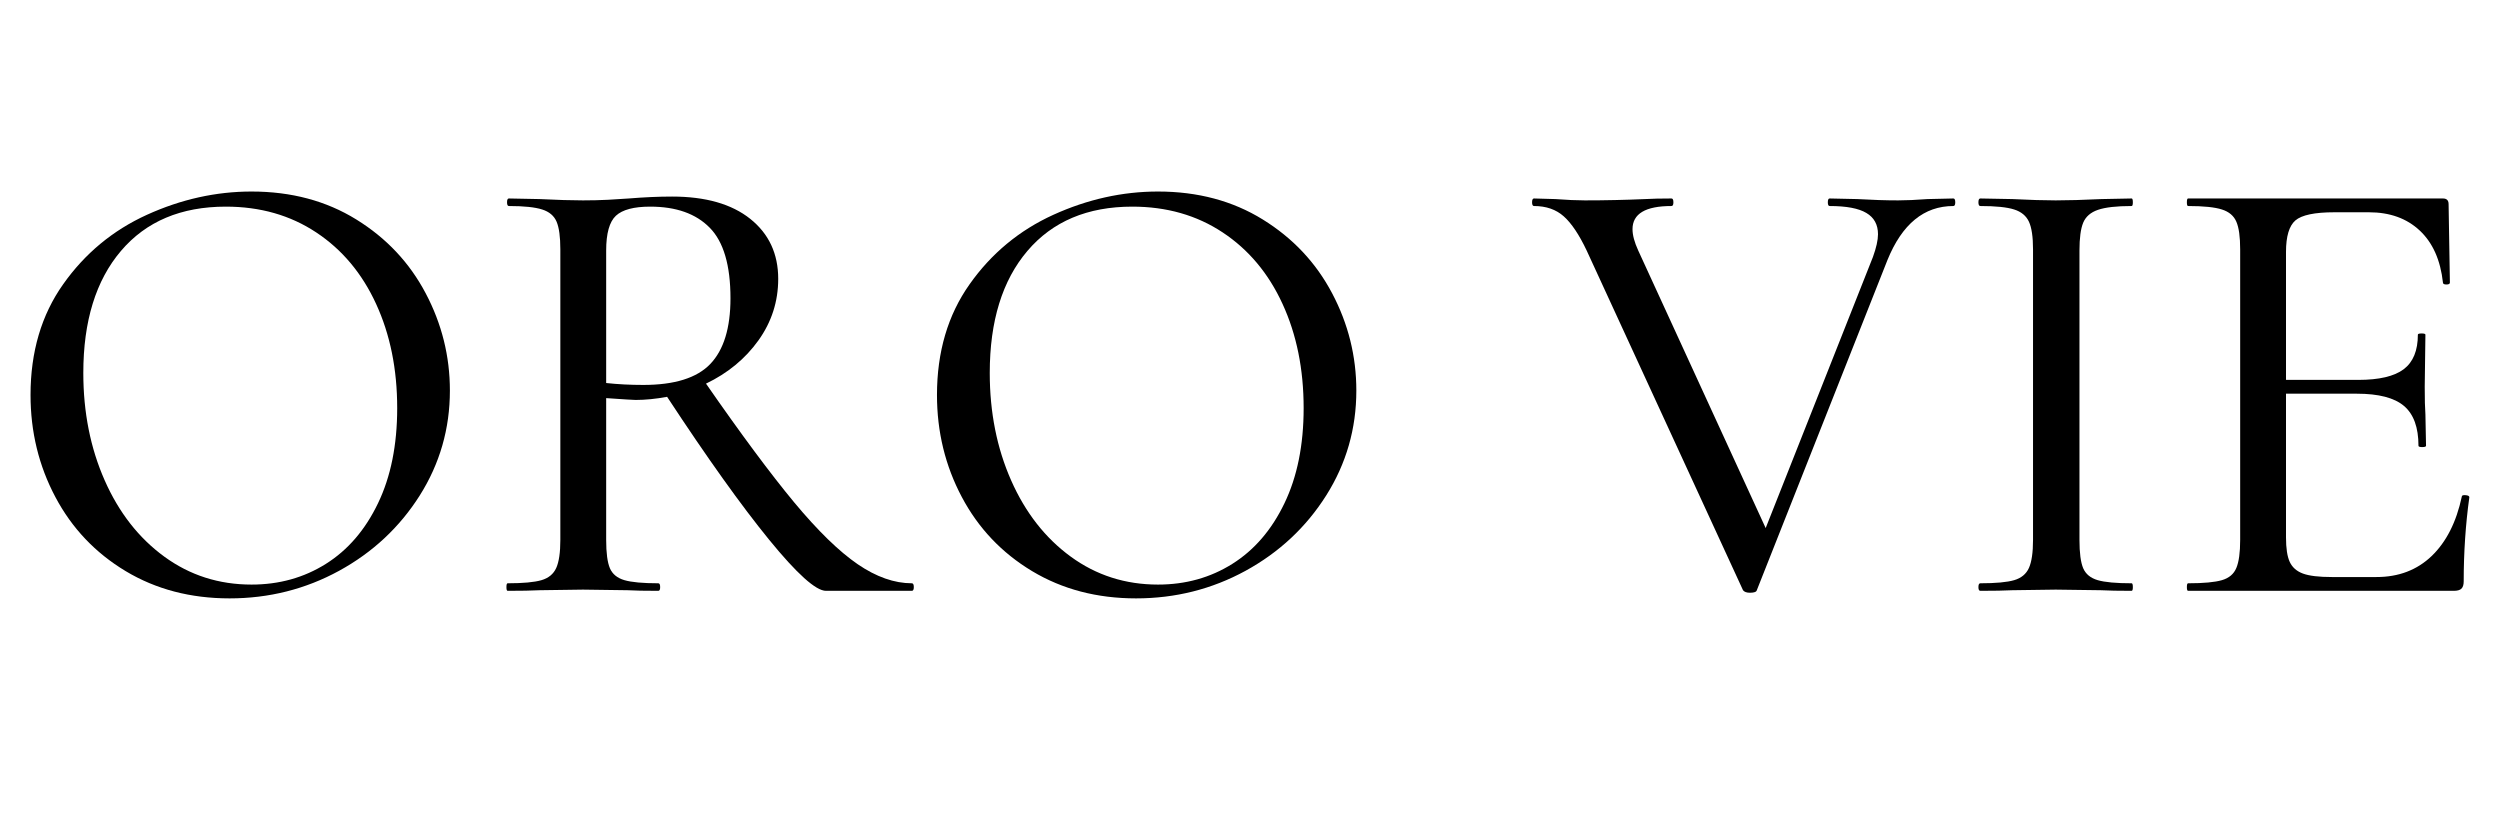
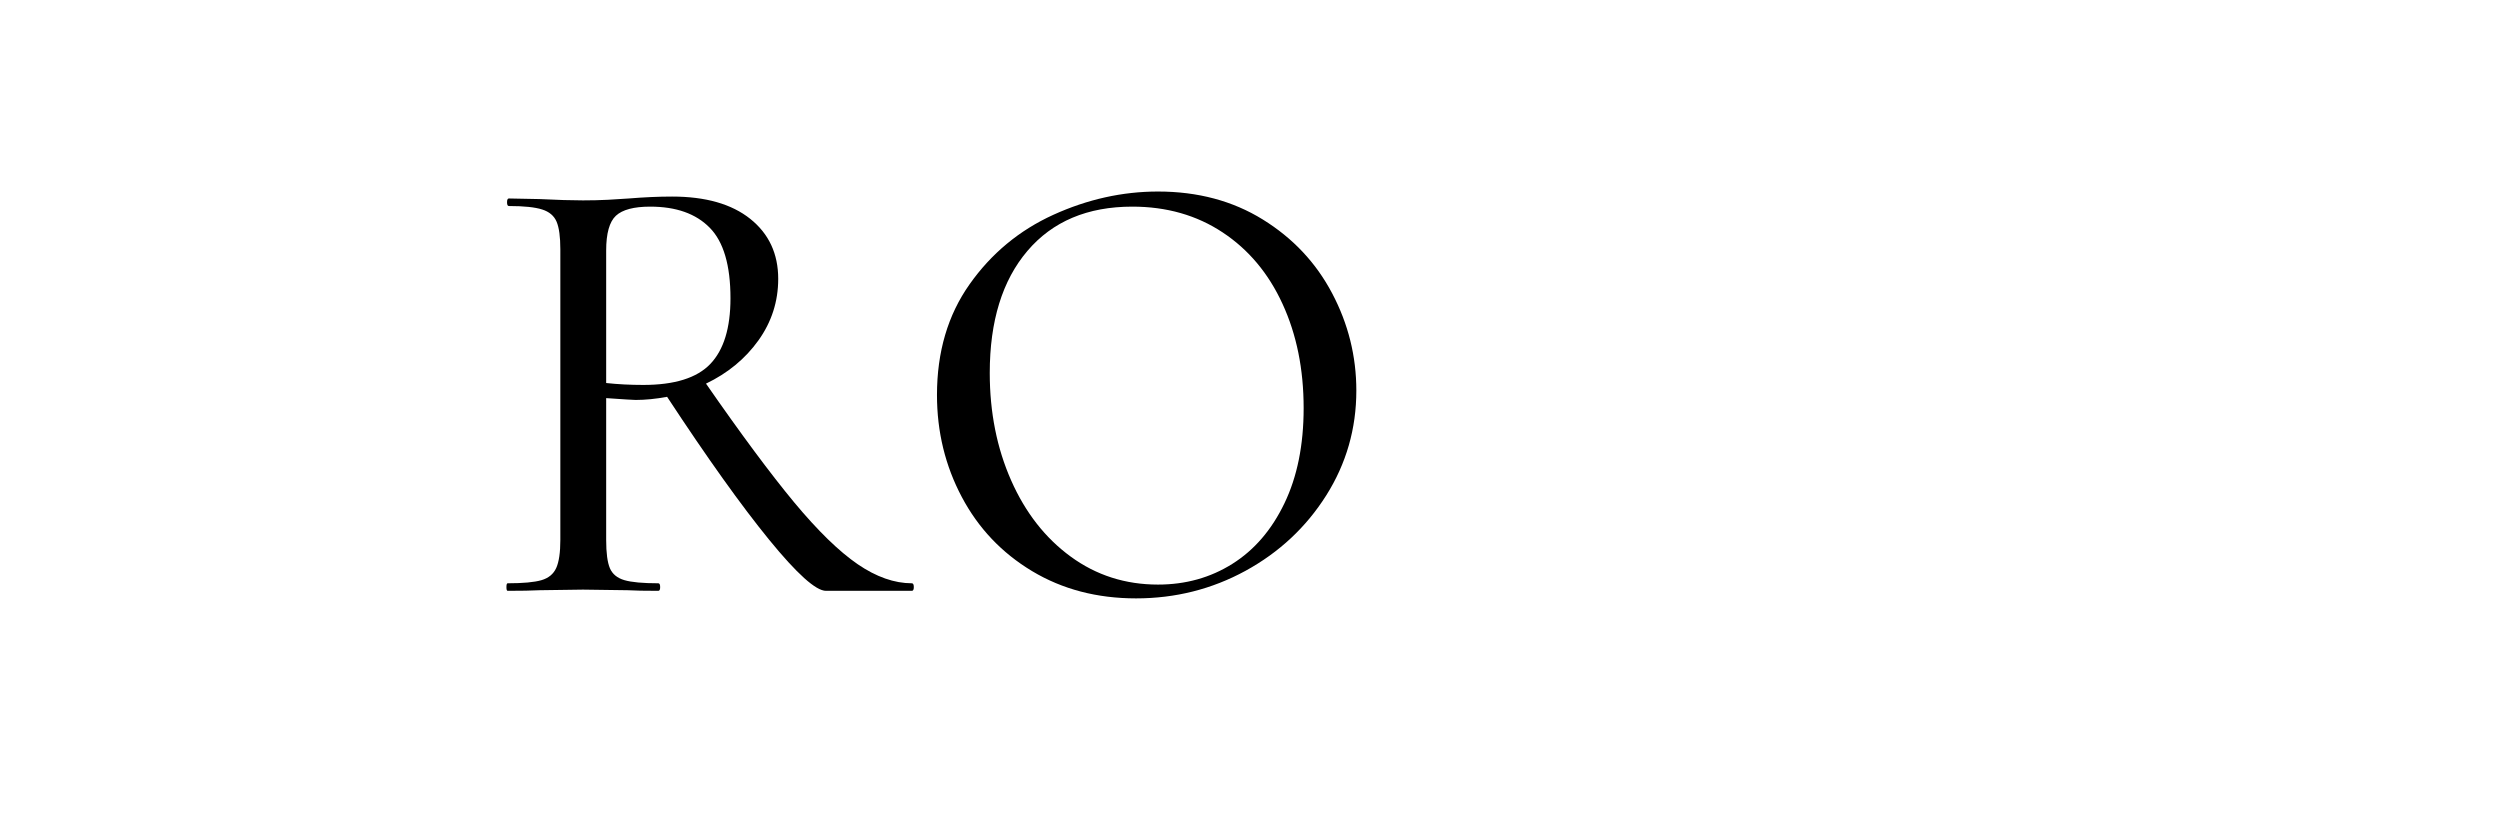
<svg xmlns="http://www.w3.org/2000/svg" version="1.2" preserveAspectRatio="xMidYMid meet" height="200" viewBox="0 0 450 150" zoomAndPan="magnify" width="600">
  <defs />
  <g id="cfeeb363fc">
    <g style="fill:#000000;fill-opacity:1;">
      <g transform="translate(-0.035, 106.35)">
-         <path d="M 41.359 1.359 C 34.348 1.359 28.113 -0.273 22.656 -3.547 C 17.195 -6.828 12.977 -11.273 10 -16.891 C 7.02 -22.504 5.531 -28.625 5.531 -35.25 C 5.531 -43.008 7.488 -49.656 11.406 -55.188 C 15.32 -60.727 20.348 -64.895 26.484 -67.688 C 32.629 -70.477 38.906 -71.875 45.312 -71.875 C 52.469 -71.875 58.754 -70.195 64.172 -66.844 C 69.598 -63.488 73.758 -59.062 76.656 -53.562 C 79.562 -48.062 81.016 -42.223 81.016 -36.047 C 81.016 -29.191 79.207 -22.898 75.594 -17.172 C 71.977 -11.453 67.141 -6.93 61.078 -3.609 C 55.016 -0.297 48.441 1.359 41.359 1.359 Z M 45.312 -1.125 C 50.281 -1.125 54.742 -2.367 58.703 -4.859 C 62.66 -7.348 65.785 -10.984 68.078 -15.766 C 70.379 -20.547 71.531 -26.254 71.531 -32.891 C 71.531 -39.891 70.266 -46.141 67.734 -51.641 C 65.211 -57.141 61.617 -61.43 56.953 -64.516 C 52.285 -67.609 46.863 -69.156 40.688 -69.156 C 32.625 -69.156 26.332 -66.5 21.812 -61.188 C 17.289 -55.875 15.031 -48.551 15.031 -39.219 C 15.031 -32.133 16.312 -25.691 18.875 -19.891 C 21.438 -14.086 25.016 -9.508 29.609 -6.156 C 34.203 -2.801 39.438 -1.125 45.312 -1.125 Z M 45.312 -1.125" style="stroke:none" />
-       </g>
+         </g>
    </g>
    <g style="fill:#000000;fill-opacity:1;">
      <g transform="translate(86.517, 106.35)">
        <path d="M 77.625 -1.359 C 77.852 -1.359 77.969 -1.129 77.969 -0.672 C 77.969 -0.223 77.852 0 77.625 0 L 62.156 0 C 60.344 0 56.93 -3.066 51.922 -9.203 C 46.91 -15.348 40.789 -23.922 33.562 -34.922 C 31.531 -34.547 29.645 -34.359 27.906 -34.359 C 27.531 -34.359 25.758 -34.469 22.594 -34.688 L 22.594 -9.156 C 22.594 -6.82 22.816 -5.125 23.266 -4.062 C 23.723 -3.008 24.594 -2.297 25.875 -1.922 C 27.156 -1.547 29.191 -1.359 31.984 -1.359 C 32.203 -1.359 32.312 -1.129 32.312 -0.672 C 32.312 -0.223 32.203 0 31.984 0 C 29.566 0 27.719 -0.035 26.438 -0.109 L 18.422 -0.219 L 10.625 -0.109 C 9.188 -0.035 7.266 0 4.859 0 C 4.711 0 4.641 -0.223 4.641 -0.672 C 4.641 -1.129 4.711 -1.359 4.859 -1.359 C 7.648 -1.359 9.68 -1.547 10.953 -1.922 C 12.234 -2.297 13.117 -3.031 13.609 -4.125 C 14.098 -5.219 14.344 -6.895 14.344 -9.156 L 14.344 -61.469 C 14.344 -63.727 14.117 -65.383 13.672 -66.438 C 13.223 -67.5 12.359 -68.234 11.078 -68.641 C 9.797 -69.055 7.797 -69.266 5.078 -69.266 C 4.859 -69.266 4.75 -69.488 4.75 -69.938 C 4.75 -70.395 4.859 -70.625 5.078 -70.625 L 10.625 -70.516 C 13.789 -70.359 16.391 -70.281 18.422 -70.281 C 20.004 -70.281 21.508 -70.316 22.938 -70.391 C 24.375 -70.473 25.617 -70.551 26.672 -70.625 C 29.453 -70.852 32.051 -70.969 34.469 -70.969 C 40.488 -70.969 45.176 -69.629 48.531 -66.953 C 51.883 -64.273 53.562 -60.676 53.562 -56.156 C 53.562 -52.094 52.375 -48.398 50 -45.078 C 47.625 -41.766 44.477 -39.172 40.562 -37.297 C 46.895 -28.172 52.188 -21.047 56.438 -15.922 C 60.695 -10.805 64.504 -7.098 67.859 -4.797 C 71.211 -2.504 74.469 -1.359 77.625 -1.359 Z M 22.594 -37.406 C 24.707 -37.176 26.93 -37.062 29.266 -37.062 C 34.91 -37.062 38.938 -38.32 41.344 -40.844 C 43.758 -43.375 44.969 -47.312 44.969 -52.656 C 44.969 -58.602 43.723 -62.836 41.234 -65.359 C 38.754 -67.891 35.18 -69.156 30.516 -69.156 C 27.578 -69.156 25.52 -68.609 24.344 -67.516 C 23.176 -66.422 22.594 -64.332 22.594 -61.25 Z M 22.594 -37.406" style="stroke:none" />
      </g>
    </g>
    <g style="fill:#000000;fill-opacity:1;">
      <g transform="translate(163.125, 106.35)">
-         <path d="M 41.359 1.359 C 34.348 1.359 28.113 -0.273 22.656 -3.547 C 17.195 -6.828 12.977 -11.273 10 -16.891 C 7.02 -22.504 5.531 -28.625 5.531 -35.25 C 5.531 -43.008 7.488 -49.656 11.406 -55.188 C 15.32 -60.727 20.348 -64.895 26.484 -67.688 C 32.629 -70.477 38.906 -71.875 45.312 -71.875 C 52.469 -71.875 58.754 -70.195 64.172 -66.844 C 69.598 -63.488 73.758 -59.062 76.656 -53.562 C 79.562 -48.062 81.016 -42.223 81.016 -36.047 C 81.016 -29.191 79.207 -22.898 75.594 -17.172 C 71.977 -11.453 67.141 -6.93 61.078 -3.609 C 55.016 -0.297 48.441 1.359 41.359 1.359 Z M 45.312 -1.125 C 50.281 -1.125 54.742 -2.367 58.703 -4.859 C 62.66 -7.348 65.785 -10.984 68.078 -15.766 C 70.379 -20.547 71.531 -26.254 71.531 -32.891 C 71.531 -39.891 70.266 -46.141 67.734 -51.641 C 65.211 -57.141 61.617 -61.43 56.953 -64.516 C 52.285 -67.609 46.863 -69.156 40.688 -69.156 C 32.625 -69.156 26.332 -66.5 21.812 -61.188 C 17.289 -55.875 15.031 -48.551 15.031 -39.219 C 15.031 -32.133 16.312 -25.691 18.875 -19.891 C 21.438 -14.086 25.016 -9.508 29.609 -6.156 C 34.203 -2.801 39.438 -1.125 45.312 -1.125 Z M 45.312 -1.125" style="stroke:none" />
+         <path d="M 41.359 1.359 C 34.348 1.359 28.113 -0.273 22.656 -3.547 C 17.195 -6.828 12.977 -11.273 10 -16.891 C 7.02 -22.504 5.531 -28.625 5.531 -35.25 C 5.531 -43.008 7.488 -49.656 11.406 -55.188 C 15.32 -60.727 20.348 -64.895 26.484 -67.688 C 32.629 -70.477 38.906 -71.875 45.312 -71.875 C 52.469 -71.875 58.754 -70.195 64.172 -66.844 C 69.598 -63.488 73.758 -59.062 76.656 -53.562 C 79.562 -48.062 81.016 -42.223 81.016 -36.047 C 81.016 -29.191 79.207 -22.898 75.594 -17.172 C 71.977 -11.453 67.141 -6.93 61.078 -3.609 C 55.016 -0.297 48.441 1.359 41.359 1.359 Z M 45.312 -1.125 C 50.281 -1.125 54.742 -2.367 58.703 -4.859 C 62.66 -7.348 65.785 -10.984 68.078 -15.766 C 70.379 -20.547 71.531 -26.254 71.531 -32.891 C 71.531 -39.891 70.266 -46.141 67.734 -51.641 C 65.211 -57.141 61.617 -61.43 56.953 -64.516 C 52.285 -67.609 46.863 -69.156 40.688 -69.156 C 32.625 -69.156 26.332 -66.5 21.812 -61.188 C 17.289 -55.875 15.031 -48.551 15.031 -39.219 C 15.031 -32.133 16.312 -25.691 18.875 -19.891 C 21.438 -14.086 25.016 -9.508 29.609 -6.156 C 34.203 -2.801 39.438 -1.125 45.312 -1.125 Z " style="stroke:none" />
      </g>
    </g>
    <g style="fill:#000000;fill-opacity:1;">
      <g transform="translate(249.677, 106.35)">
        <path d="" style="stroke:none" />
      </g>
    </g>
    <g style="fill:#000000;fill-opacity:1;">
      <g transform="translate(276.118, 106.35)">
-         <path d="M 75.484 -70.625 C 75.711 -70.625 75.828 -70.395 75.828 -69.938 C 75.828 -69.488 75.711 -69.266 75.484 -69.266 C 70.211 -69.266 66.258 -66.023 63.625 -59.547 L 40.109 -0.109 C 40.035 0.191 39.625 0.344 38.875 0.344 C 38.27 0.344 37.852 0.191 37.625 -0.109 L 9.484 -61.25 C 8.129 -64.113 6.754 -66.164 5.359 -67.406 C 3.973 -68.645 2.188 -69.266 0 -69.266 C -0.227 -69.266 -0.344 -69.488 -0.344 -69.938 C -0.344 -70.395 -0.227 -70.625 0 -70.625 L 3.844 -70.516 C 5.945 -70.359 7.719 -70.281 9.156 -70.281 C 12.77 -70.281 16.383 -70.359 20 -70.516 C 21.207 -70.586 22.789 -70.625 24.75 -70.625 C 24.977 -70.625 25.094 -70.395 25.094 -69.938 C 25.094 -69.488 24.977 -69.266 24.75 -69.266 C 20.07 -69.266 17.734 -67.875 17.734 -65.094 C 17.734 -64.031 18.078 -62.75 18.766 -61.25 L 41.703 -11.297 L 61.016 -60.109 C 61.617 -61.773 61.922 -63.133 61.922 -64.188 C 61.922 -65.914 61.223 -67.191 59.828 -68.016 C 58.441 -68.848 56.238 -69.266 53.219 -69.266 C 53 -69.266 52.891 -69.488 52.891 -69.938 C 52.891 -70.395 53 -70.625 53.219 -70.625 L 58.188 -70.516 C 60.906 -70.359 63.359 -70.281 65.547 -70.281 C 66.973 -70.281 68.738 -70.359 70.844 -70.516 Z M 75.484 -70.625" style="stroke:none" />
-       </g>
+         </g>
    </g>
    <g style="fill:#000000;fill-opacity:1;">
      <g transform="translate(351.257, 106.35)">
-         <path d="M 23.047 -9.156 C 23.047 -6.82 23.27 -5.125 23.719 -4.062 C 24.176 -3.008 25.047 -2.297 26.328 -1.922 C 27.609 -1.547 29.645 -1.359 32.438 -1.359 C 32.582 -1.359 32.656 -1.129 32.656 -0.672 C 32.656 -0.223 32.582 0 32.438 0 C 30.094 0 28.242 -0.035 26.891 -0.109 L 18.766 -0.219 L 10.969 -0.109 C 9.531 -0.035 7.609 0 5.203 0 C 4.973 0 4.859 -0.223 4.859 -0.672 C 4.859 -1.129 4.973 -1.359 5.203 -1.359 C 7.984 -1.359 10.016 -1.547 11.297 -1.922 C 12.578 -2.297 13.461 -3.031 13.953 -4.125 C 14.441 -5.219 14.688 -6.895 14.688 -9.156 L 14.688 -61.469 C 14.688 -63.727 14.441 -65.383 13.953 -66.438 C 13.461 -67.5 12.578 -68.234 11.297 -68.641 C 10.016 -69.055 7.984 -69.266 5.203 -69.266 C 4.973 -69.266 4.859 -69.488 4.859 -69.938 C 4.859 -70.395 4.973 -70.625 5.203 -70.625 L 10.969 -70.516 C 14.125 -70.359 16.723 -70.281 18.766 -70.281 C 20.941 -70.281 23.688 -70.359 27 -70.516 L 32.438 -70.625 C 32.582 -70.625 32.656 -70.395 32.656 -69.938 C 32.656 -69.488 32.582 -69.266 32.438 -69.266 C 29.719 -69.266 27.695 -69.035 26.375 -68.578 C 25.062 -68.129 24.176 -67.359 23.719 -66.266 C 23.27 -65.18 23.047 -63.508 23.047 -61.25 Z M 23.047 -9.156" style="stroke:none" />
-       </g>
+         </g>
    </g>
    <g style="fill:#000000;fill-opacity:1;">
      <g transform="translate(388.997, 106.35)">
-         <path d="M 54.125 -16.953 C 54.125 -17.172 54.348 -17.258 54.797 -17.219 C 55.254 -17.188 55.484 -17.062 55.484 -16.844 C 54.805 -11.938 54.469 -6.883 54.469 -1.688 C 54.469 -1.094 54.332 -0.66 54.062 -0.391 C 53.801 -0.129 53.332 0 52.656 0 L 4.859 0 C 4.711 0 4.641 -0.223 4.641 -0.672 C 4.641 -1.129 4.711 -1.359 4.859 -1.359 C 7.648 -1.359 9.68 -1.547 10.953 -1.922 C 12.234 -2.297 13.098 -3.031 13.547 -4.125 C 14.004 -5.219 14.234 -6.895 14.234 -9.156 L 14.234 -61.469 C 14.234 -63.727 14.004 -65.383 13.547 -66.438 C 13.098 -67.5 12.234 -68.234 10.953 -68.641 C 9.68 -69.055 7.648 -69.266 4.859 -69.266 C 4.711 -69.266 4.641 -69.488 4.641 -69.938 C 4.641 -70.395 4.711 -70.625 4.859 -70.625 L 50.734 -70.625 C 51.41 -70.625 51.75 -70.285 51.75 -69.609 L 51.984 -55.484 C 51.984 -55.254 51.773 -55.141 51.359 -55.141 C 50.941 -55.141 50.734 -55.254 50.734 -55.484 C 50.285 -59.547 48.891 -62.672 46.547 -64.859 C 44.211 -67.047 41.164 -68.141 37.406 -68.141 L 31.188 -68.141 C 27.645 -68.141 25.305 -67.648 24.172 -66.672 C 23.047 -65.691 22.484 -63.805 22.484 -61.016 L 22.484 -37.969 L 35.484 -37.969 C 39.242 -37.969 41.973 -38.609 43.672 -39.891 C 45.367 -41.172 46.219 -43.242 46.219 -46.109 C 46.219 -46.254 46.441 -46.328 46.891 -46.328 C 47.348 -46.328 47.578 -46.254 47.578 -46.109 L 47.453 -36.719 C 47.453 -34.539 47.492 -32.883 47.578 -31.75 L 47.688 -26.109 C 47.688 -25.953 47.457 -25.875 47 -25.875 C 46.551 -25.875 46.328 -25.953 46.328 -26.109 C 46.328 -29.422 45.457 -31.812 43.719 -33.281 C 41.988 -34.75 39.164 -35.484 35.25 -35.484 L 22.484 -35.484 L 22.484 -9.609 C 22.484 -7.648 22.707 -6.18 23.156 -5.203 C 23.613 -4.223 24.406 -3.523 25.531 -3.109 C 26.664 -2.691 28.398 -2.484 30.734 -2.484 L 38.766 -2.484 C 42.754 -2.484 46.066 -3.742 48.703 -6.266 C 51.336 -8.797 53.145 -12.359 54.125 -16.953 Z M 54.125 -16.953" style="stroke:none" />
-       </g>
+         </g>
    </g>
  </g>
</svg>